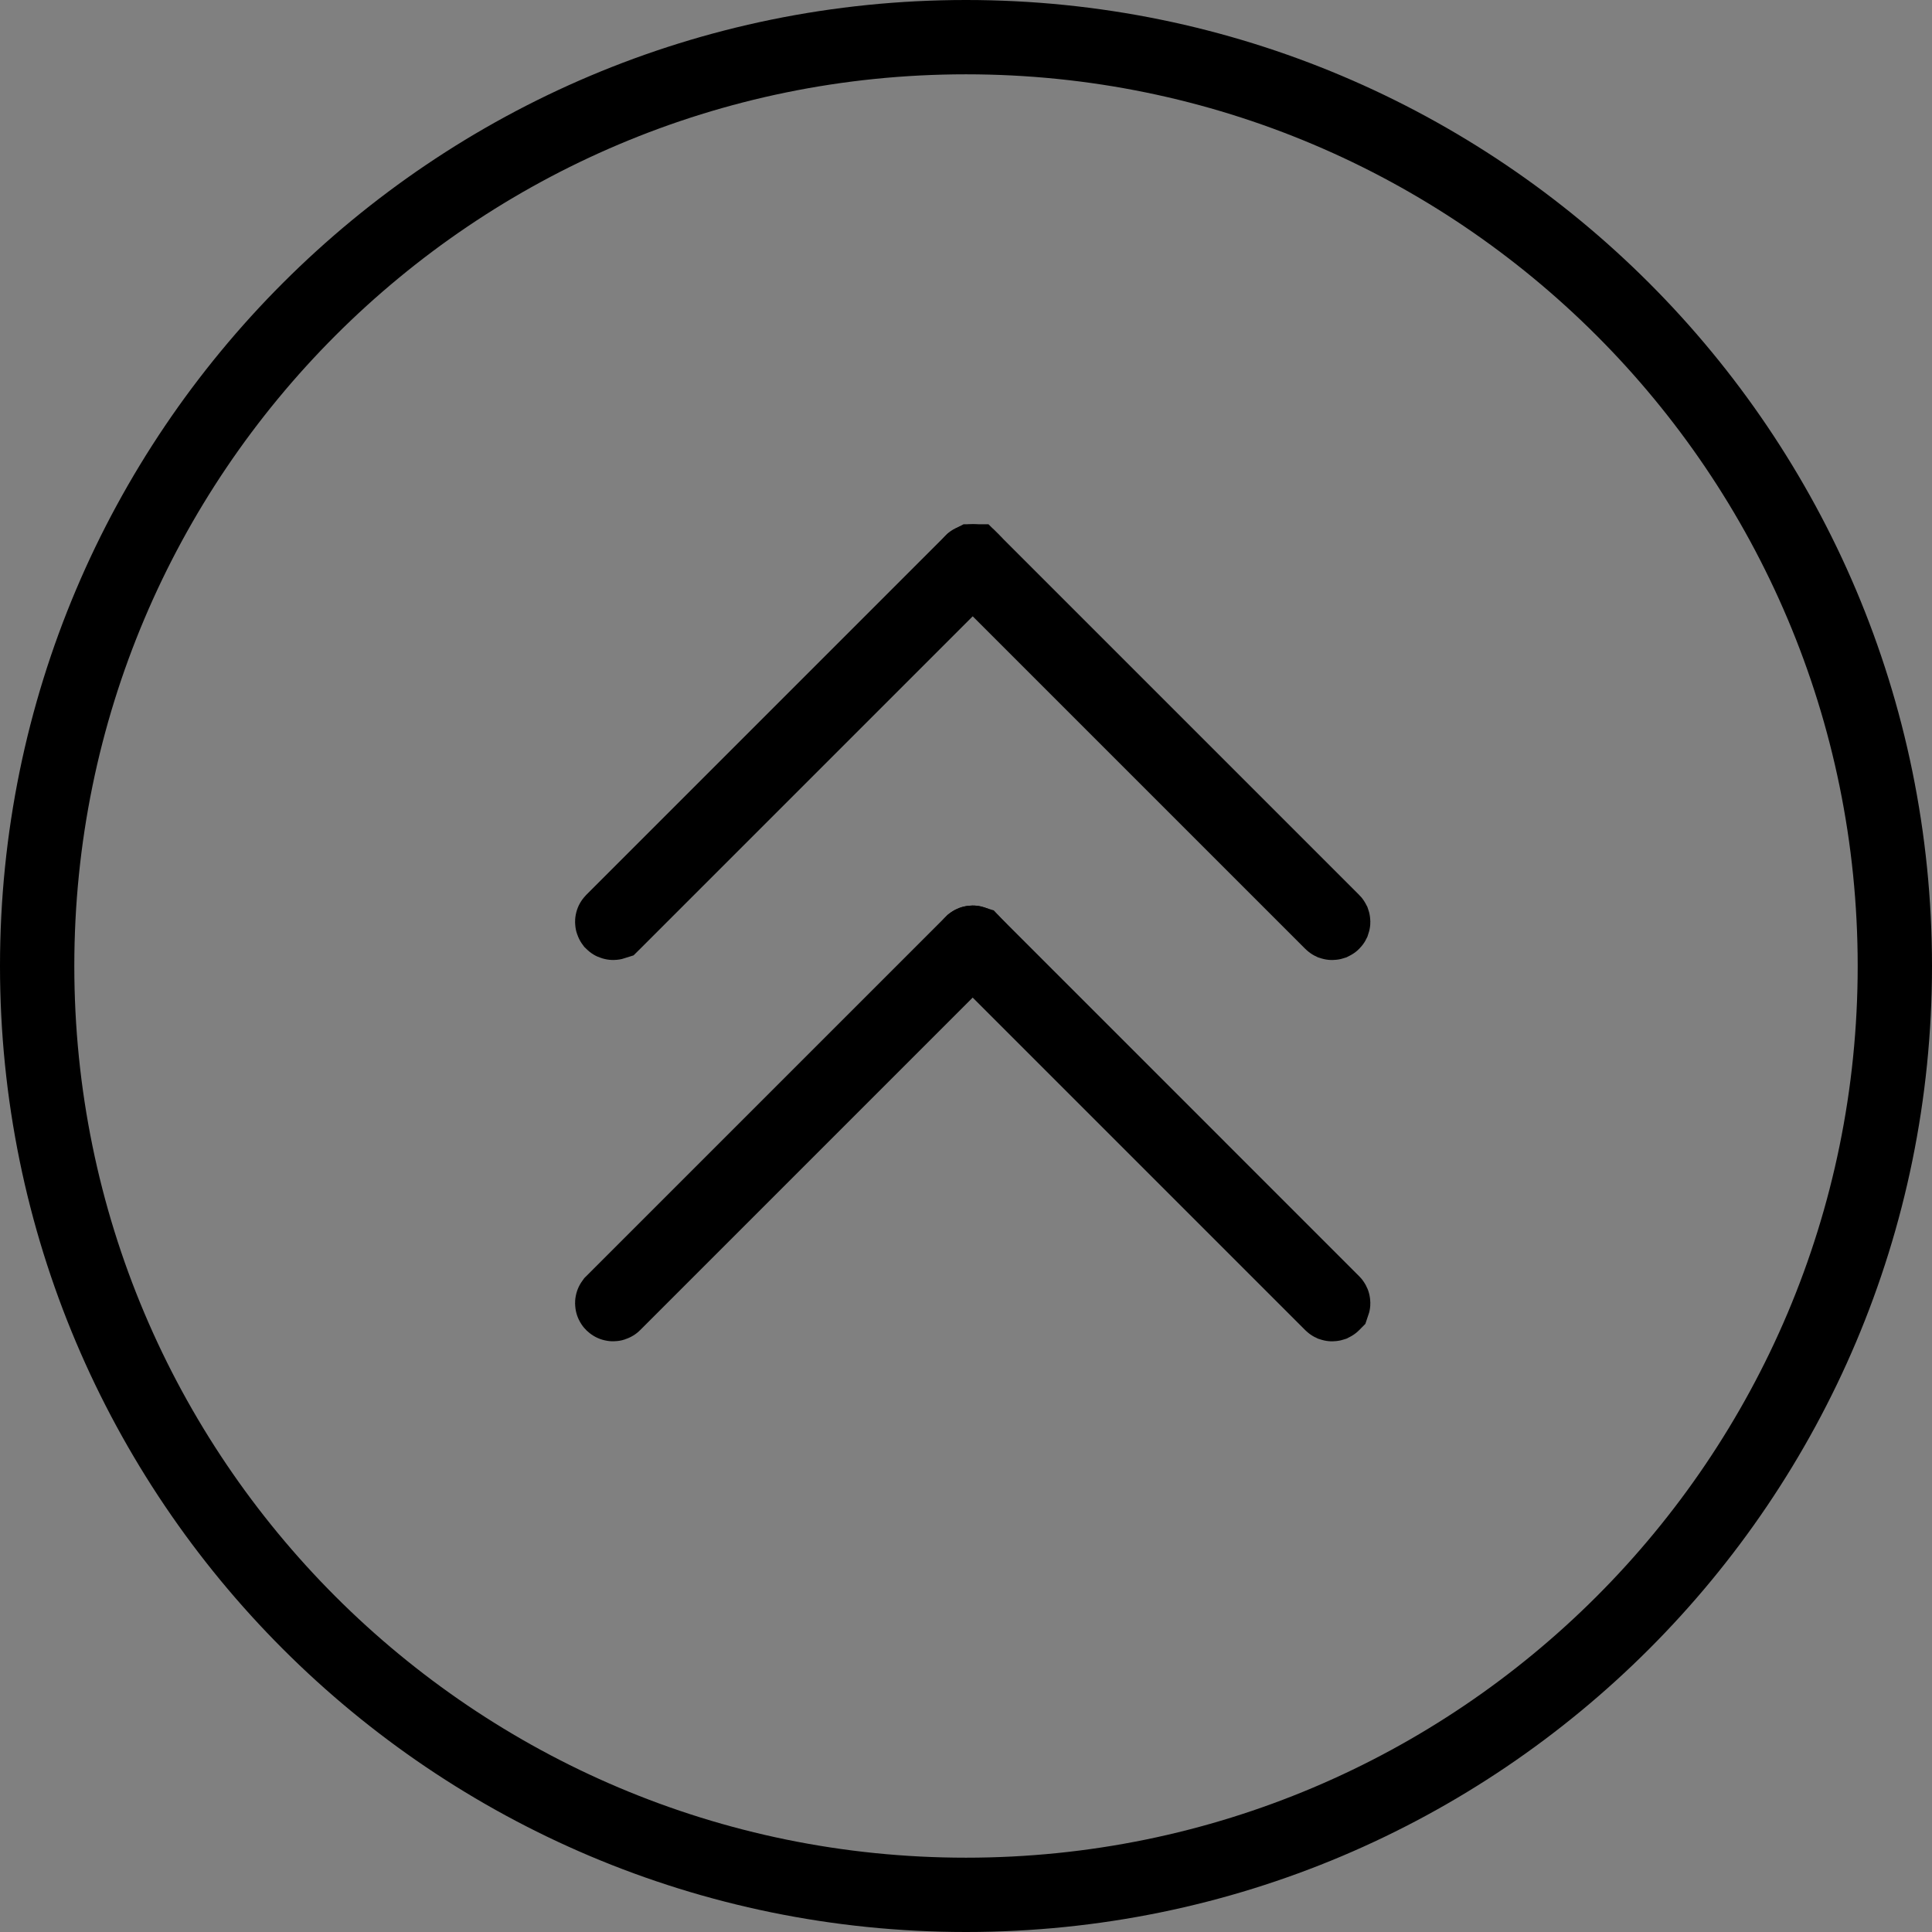
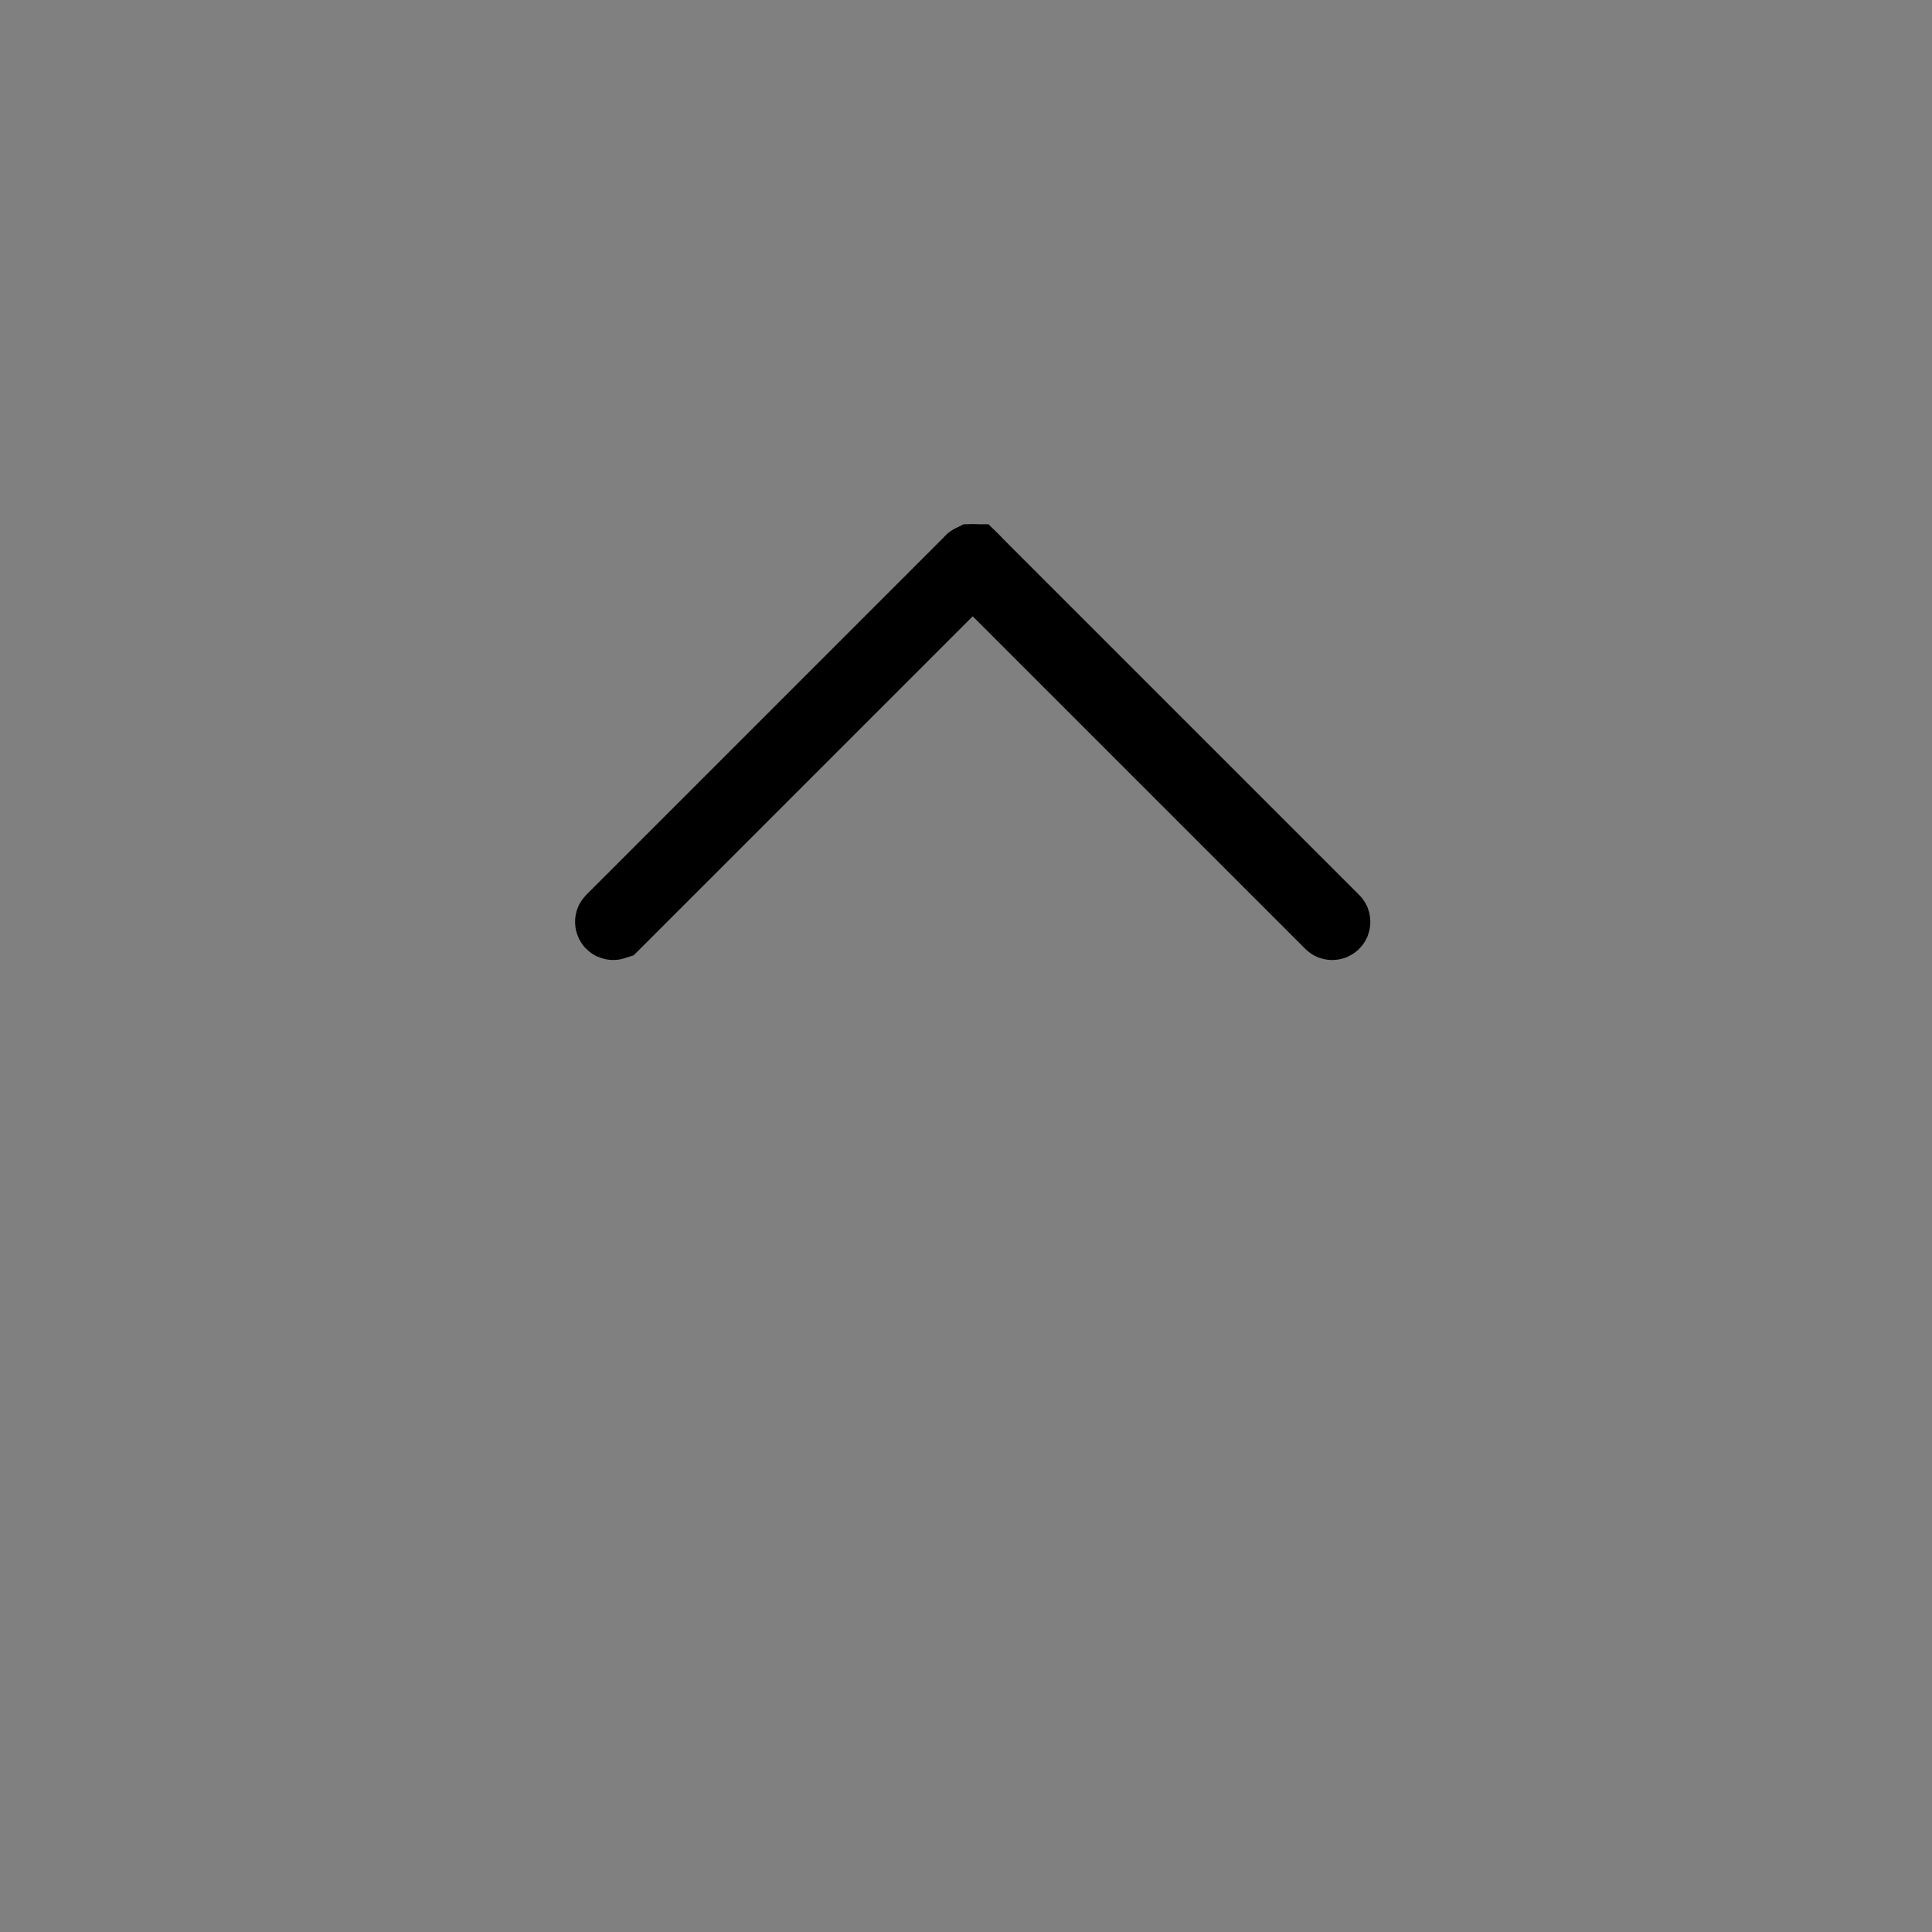
<svg xmlns="http://www.w3.org/2000/svg" width="52" height="52" viewBox="0 0 52 52" fill="none">
  <rect x="0" y="0" width="52" height="52" fill="#808080" stroke="none" />
-   <path d="M51 26C51 39.807 39.807 51 26 51C12.193 51 1 39.807 1 26C1 12.193 12.193 1 26 1C39.807 1 51 12.193 51 26Z" stroke="black" stroke-width="2" />
  <path d="M26.162 15.117C26.166 15.114 26.168 15.112 26.17 15.111C26.172 15.111 26.176 15.11 26.18 15.11C26.185 15.11 26.188 15.111 26.191 15.111C26.192 15.112 26.195 15.114 26.199 15.117C26.203 15.121 26.204 15.124 26.205 15.126C26.206 15.128 26.207 15.132 26.207 15.136C26.207 15.14 26.206 15.144 26.205 15.146C26.204 15.148 26.203 15.151 26.199 15.155L16.523 24.831C16.519 24.835 16.516 24.836 16.515 24.837C16.512 24.838 16.509 24.838 16.504 24.838C16.5 24.838 16.496 24.838 16.494 24.837C16.492 24.836 16.489 24.835 16.485 24.831C16.482 24.827 16.48 24.824 16.48 24.823C16.479 24.82 16.478 24.817 16.478 24.812C16.478 24.808 16.479 24.804 16.48 24.802C16.48 24.8 16.482 24.797 16.485 24.794L26.162 15.117Z" fill="white" stroke="black" stroke-width="2" />
  <path d="M35.875 24.794C35.879 24.798 35.88 24.8 35.881 24.802C35.882 24.805 35.883 24.808 35.883 24.812C35.883 24.817 35.882 24.82 35.881 24.823C35.88 24.825 35.879 24.827 35.875 24.831C35.871 24.835 35.869 24.836 35.867 24.837C35.864 24.838 35.861 24.839 35.856 24.839C35.852 24.839 35.849 24.838 35.846 24.837C35.844 24.836 35.842 24.835 35.838 24.831L26.162 15.155C26.158 15.151 26.157 15.149 26.156 15.147C26.155 15.144 26.154 15.141 26.154 15.136C26.154 15.132 26.155 15.128 26.156 15.126C26.157 15.124 26.158 15.122 26.162 15.118C26.166 15.114 26.168 15.113 26.17 15.112C26.172 15.111 26.176 15.11 26.18 15.11C26.185 15.11 26.188 15.111 26.191 15.112C26.192 15.113 26.195 15.114 26.199 15.118L35.875 24.794Z" fill="white" stroke="black" stroke-width="2" />
-   <path d="M26.162 25.38C26.166 25.376 26.168 25.375 26.17 25.374C26.172 25.373 26.176 25.372 26.18 25.372C26.185 25.372 26.188 25.373 26.191 25.374C26.192 25.375 26.195 25.376 26.199 25.38C26.203 25.384 26.204 25.387 26.205 25.388C26.206 25.391 26.207 25.394 26.207 25.399C26.207 25.403 26.206 25.407 26.205 25.409C26.204 25.411 26.203 25.413 26.199 25.417L16.523 35.093C16.519 35.097 16.516 35.099 16.515 35.099C16.512 35.1 16.509 35.101 16.504 35.101C16.5 35.101 16.496 35.1 16.494 35.099C16.492 35.099 16.489 35.097 16.485 35.093C16.482 35.09 16.48 35.087 16.48 35.085C16.479 35.083 16.478 35.079 16.478 35.075C16.478 35.071 16.479 35.067 16.48 35.065C16.48 35.063 16.482 35.06 16.485 35.056L26.162 25.38Z" fill="white" stroke="black" stroke-width="2" />
-   <path d="M35.875 35.057C35.879 35.06 35.88 35.063 35.881 35.065C35.882 35.067 35.883 35.071 35.883 35.075C35.883 35.08 35.882 35.083 35.881 35.086C35.88 35.087 35.879 35.09 35.875 35.094C35.871 35.098 35.869 35.099 35.867 35.1C35.864 35.101 35.861 35.102 35.856 35.102C35.852 35.102 35.849 35.101 35.846 35.1C35.844 35.099 35.842 35.098 35.838 35.094L26.162 25.418C26.158 25.414 26.157 25.411 26.156 25.409C26.155 25.407 26.154 25.403 26.154 25.399C26.154 25.395 26.155 25.391 26.156 25.389C26.157 25.387 26.158 25.384 26.162 25.38C26.166 25.377 26.168 25.375 26.17 25.375C26.172 25.373 26.176 25.373 26.18 25.373C26.185 25.373 26.188 25.373 26.191 25.375C26.192 25.375 26.195 25.377 26.199 25.38L35.875 35.057Z" fill="white" stroke="black" stroke-width="2" />
</svg>